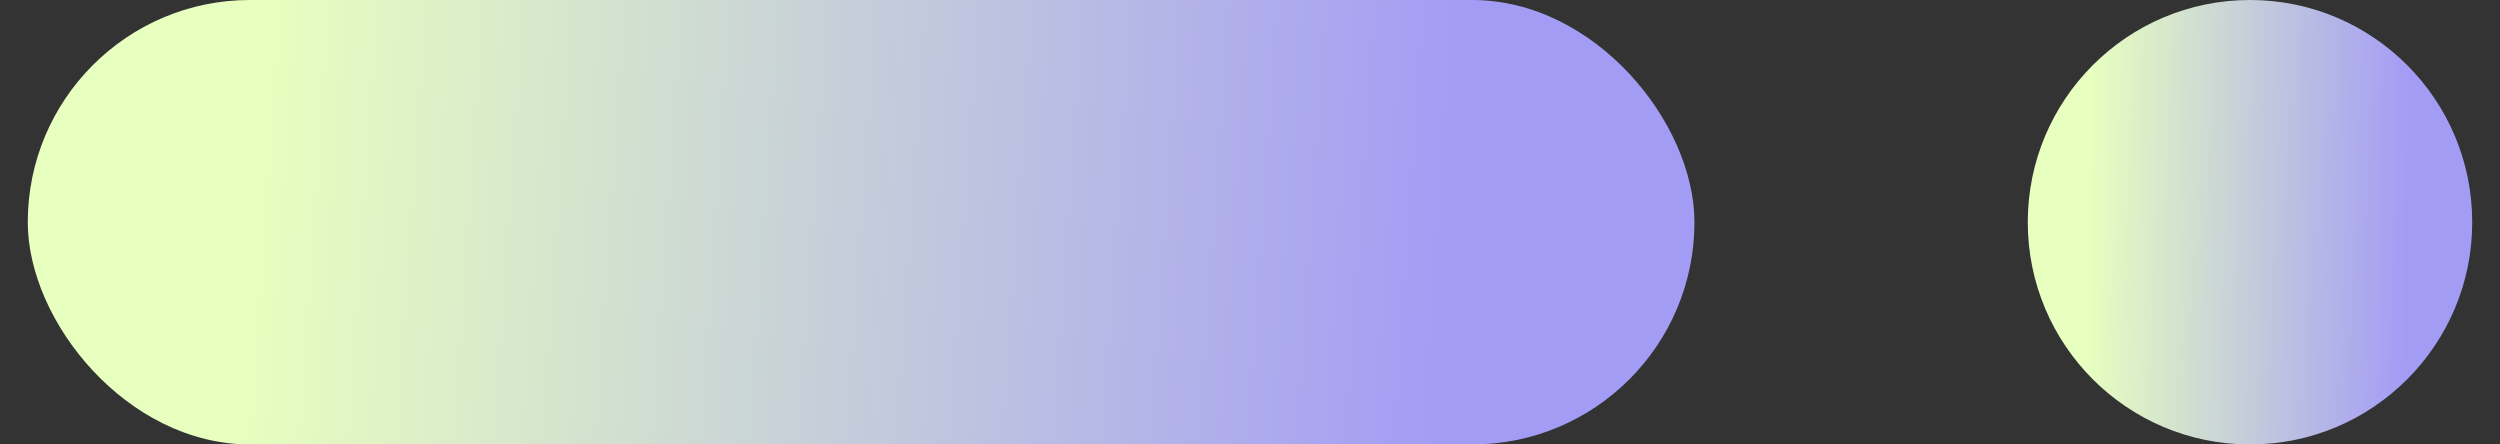
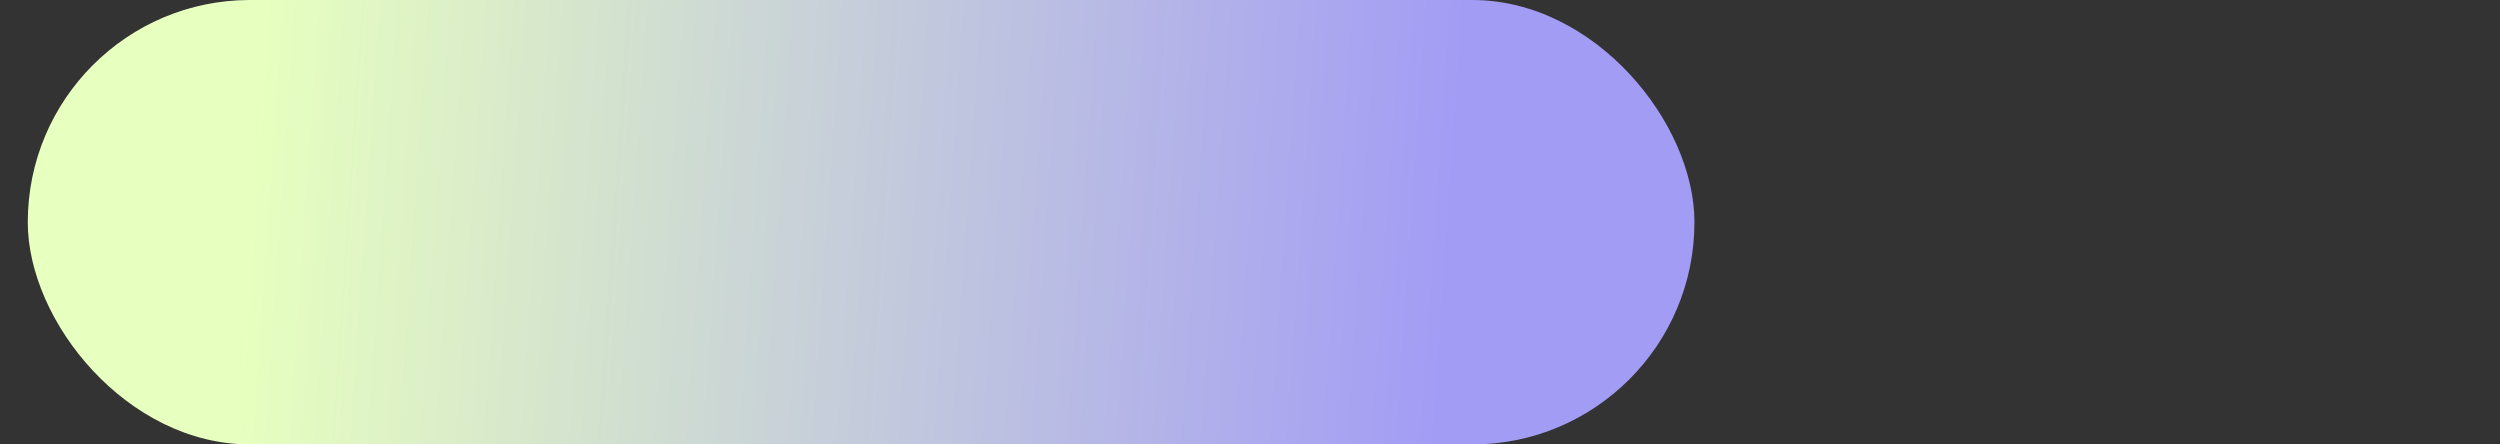
<svg xmlns="http://www.w3.org/2000/svg" width="45" height="8" viewBox="0 0 45 8" fill="none">
  <rect x="0" y="0" width="45" height="8" fill="#333333" stroke="none" />
  <rect x="0.5" width="30" height="8" rx="4" fill="url(#paint0_linear_302_9428)" />
-   <circle cx="40.5" cy="4" r="4" fill="url(#paint1_linear_302_9428)" />
  <defs>
    <linearGradient id="paint0_linear_302_9428" x1="4.564" y1="2.87" x2="26.135" y2="4.346" gradientUnits="userSpaceOnUse">
      <stop stop-color="#E7FFBF" />
      <stop offset="1" stop-color="#A39CF5" />
    </linearGradient>
    <linearGradient id="paint1_linear_302_9428" x1="37.584" y1="2.87" x2="43.361" y2="2.975" gradientUnits="userSpaceOnUse">
      <stop stop-color="#E7FFBF" />
      <stop offset="1" stop-color="#A39CF5" />
    </linearGradient>
  </defs>
</svg>